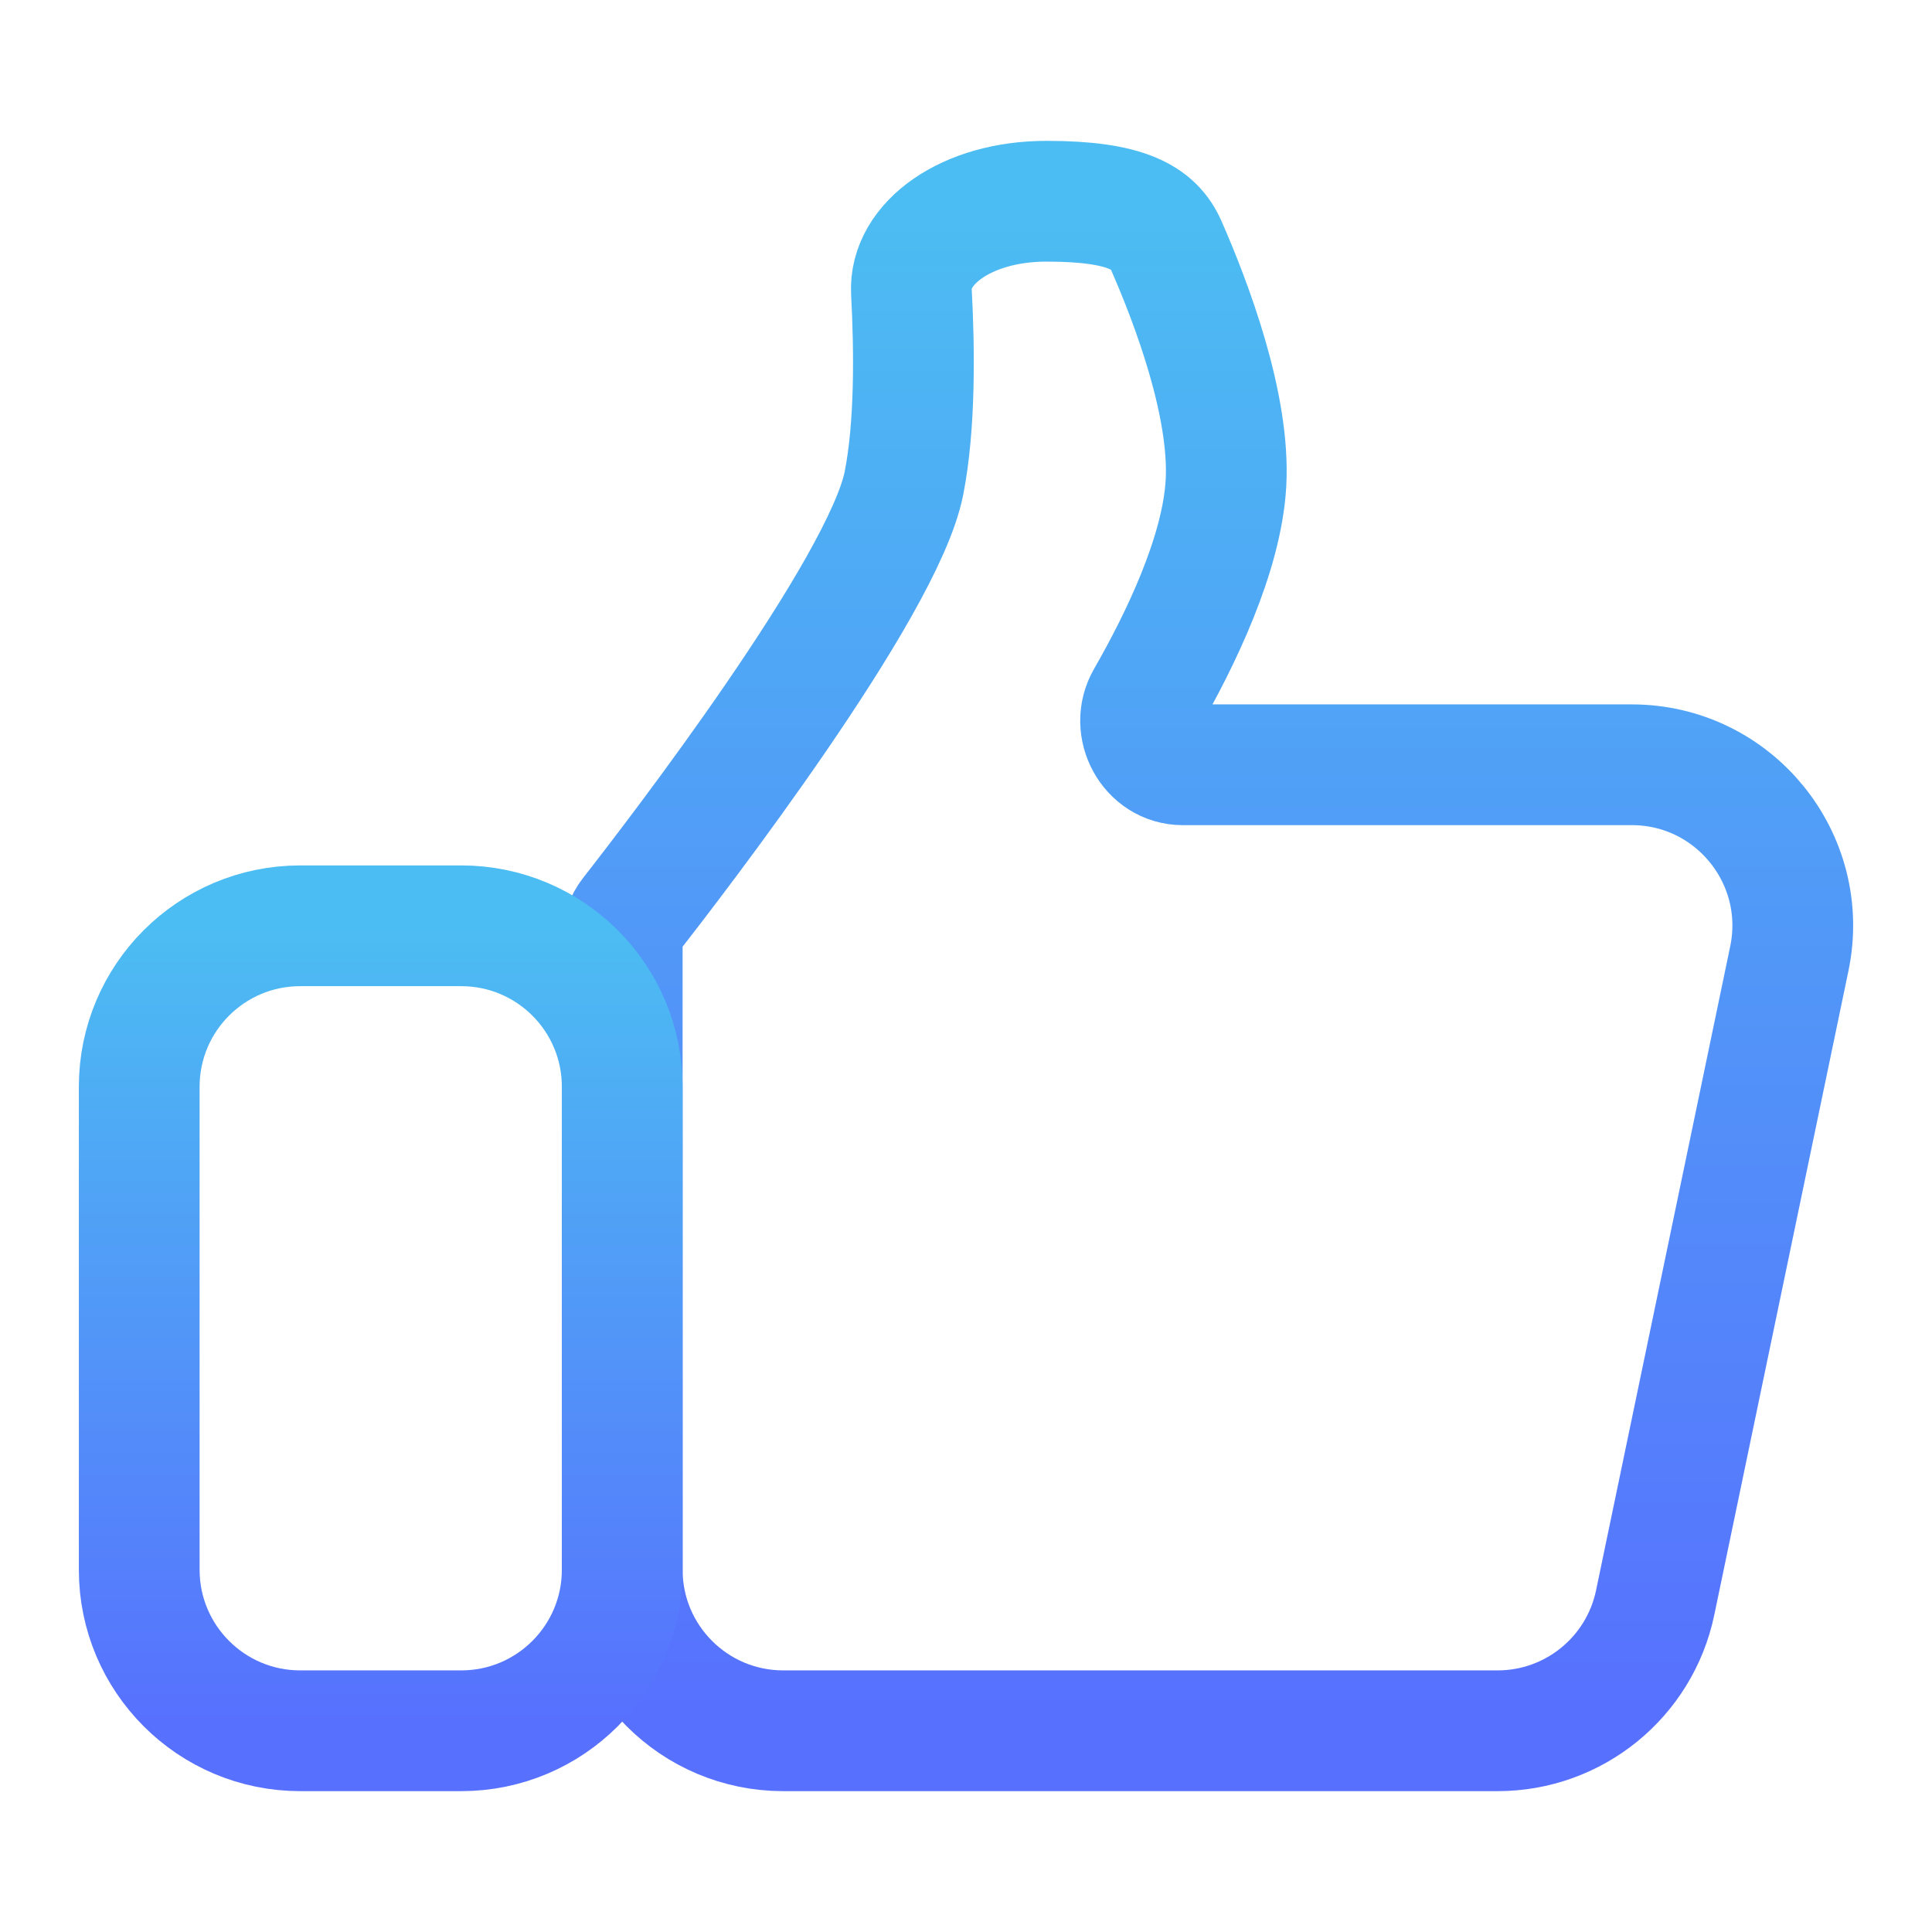
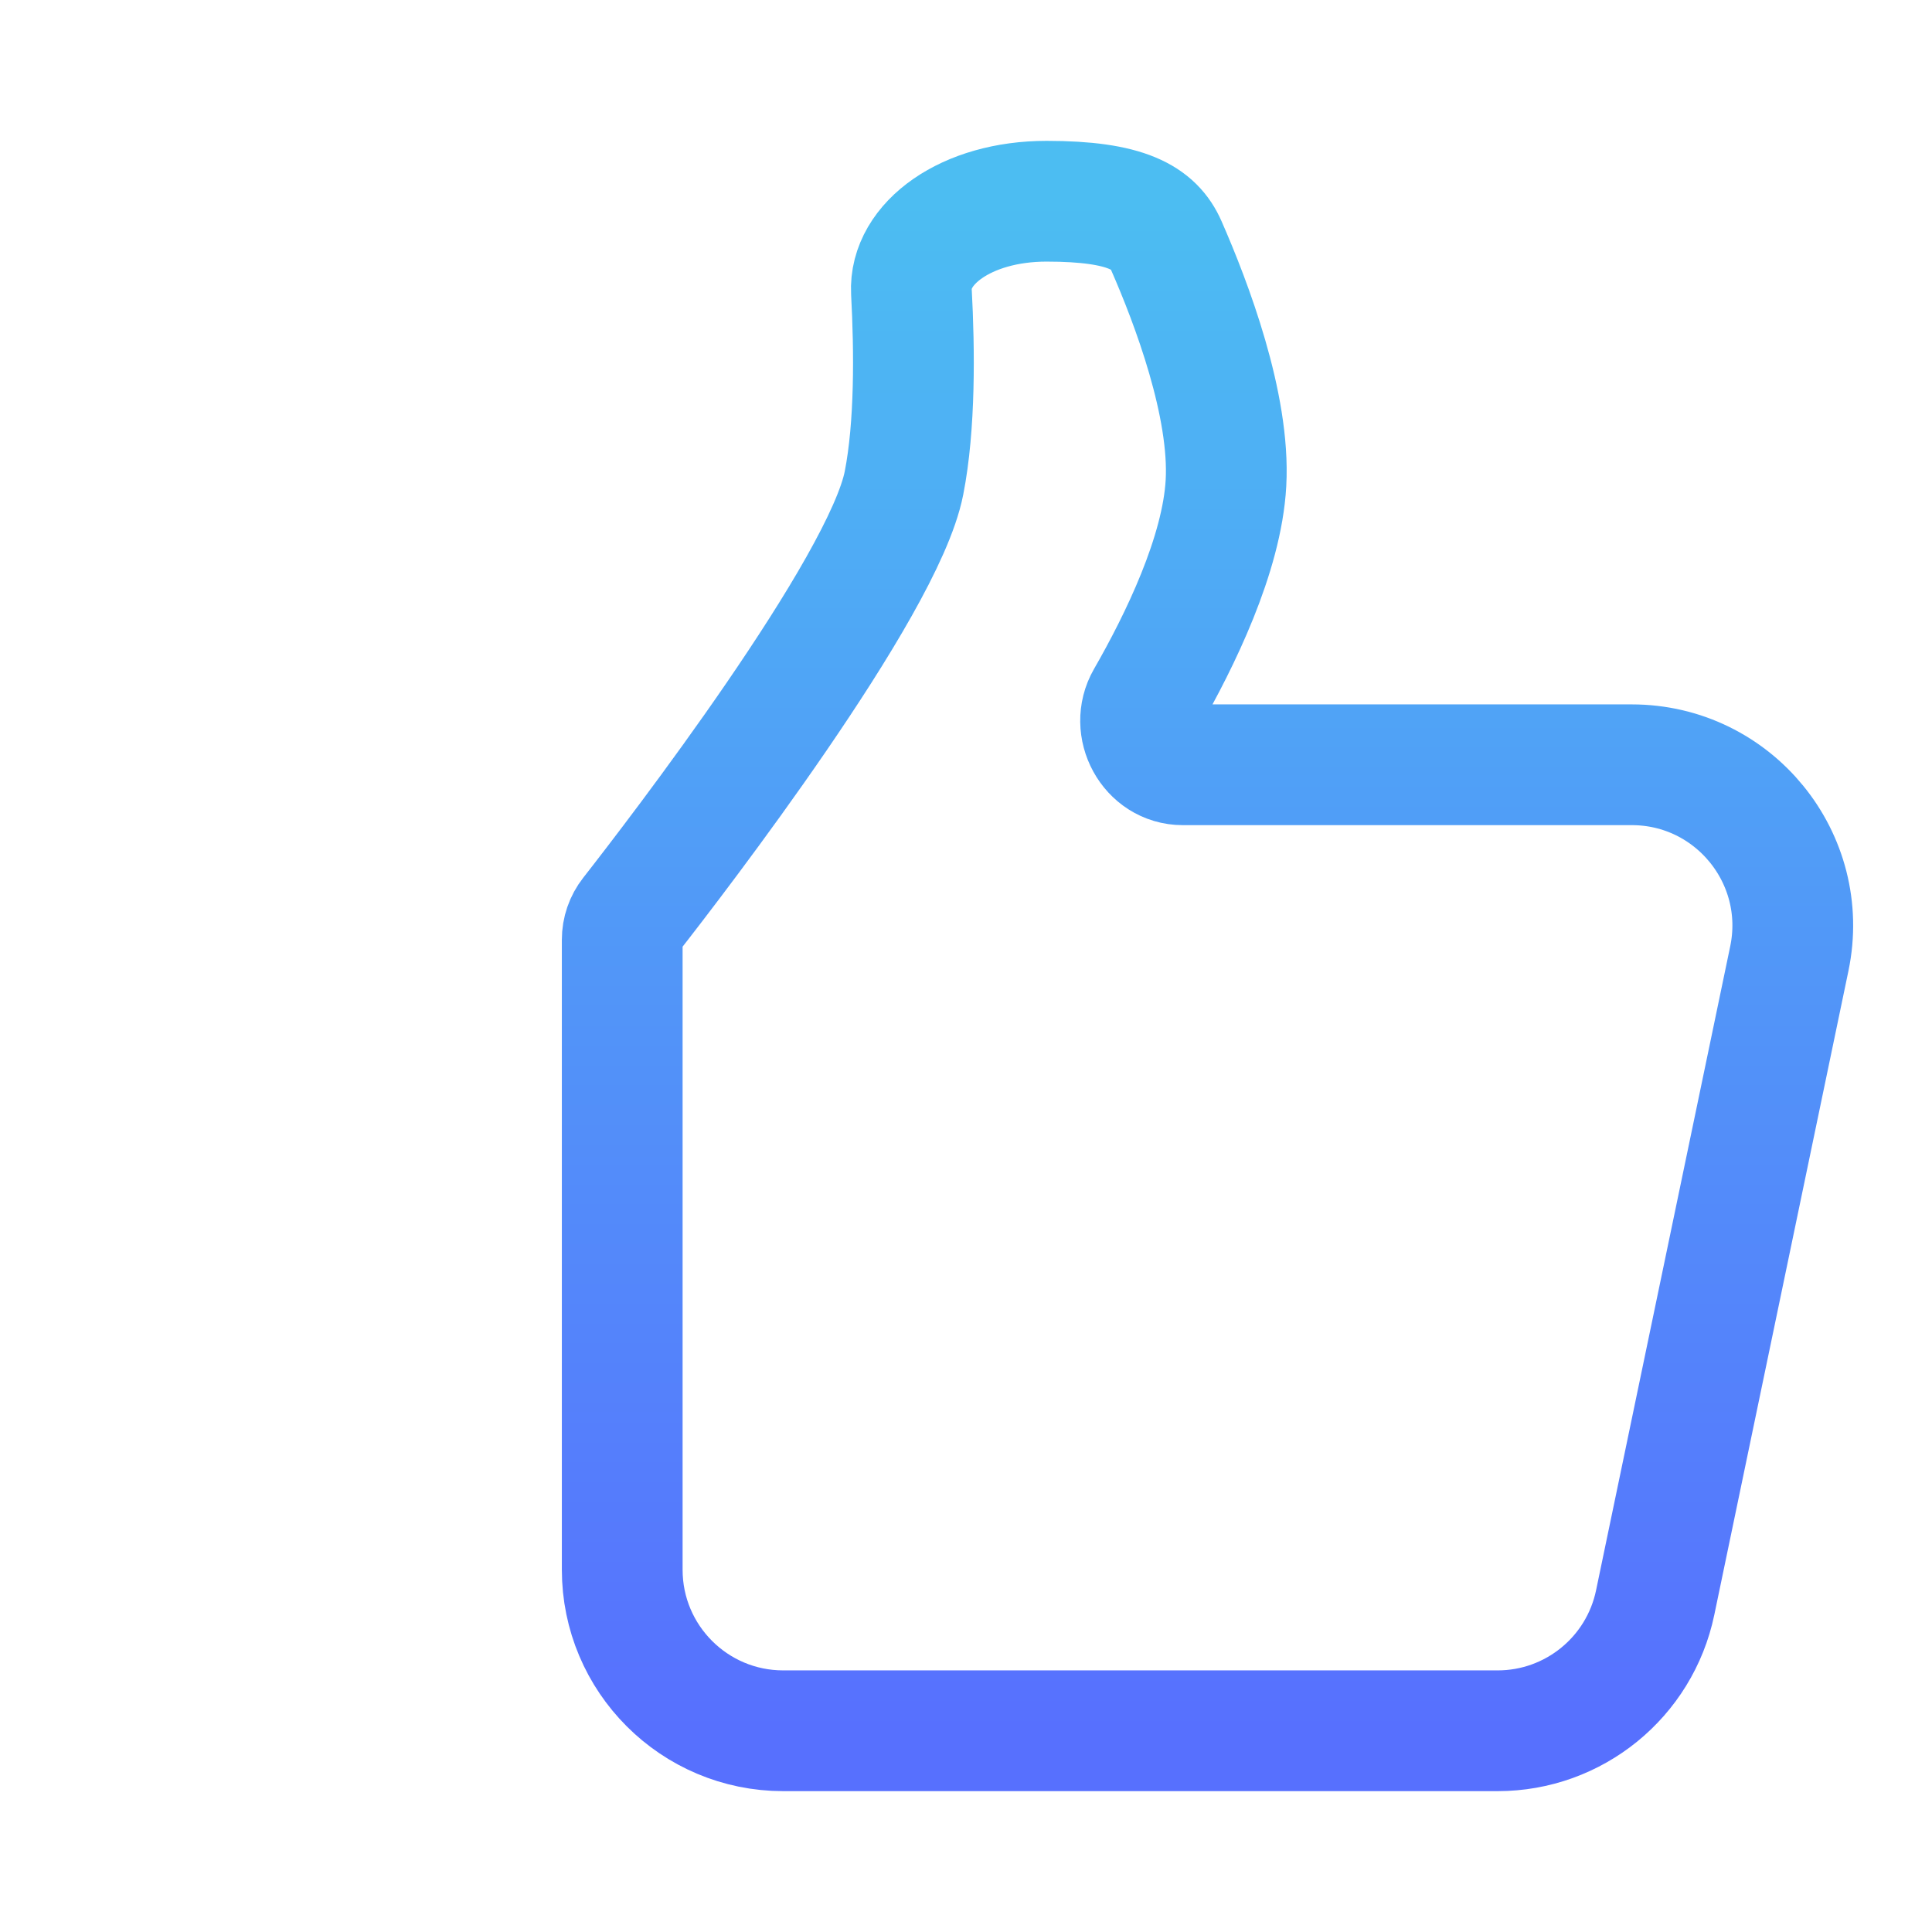
<svg xmlns="http://www.w3.org/2000/svg" width="32" height="32" viewBox="0 0 32 32" fill="none">
  <path d="M14.973 8C15.159 7.054 15.148 5.803 15.096 4.834C15.054 4.035 16 3.333 17.334 3.333C18.667 3.333 19.117 3.61 19.317 4.066C19.735 5.019 20.377 6.713 20.306 8C20.241 9.182 19.541 10.615 18.987 11.579C18.718 12.047 19.05 12.667 19.59 12.667H27.027C28.718 12.667 29.982 14.221 29.637 15.877L27.415 26.544C27.157 27.781 26.068 28.667 24.805 28.667H12.973C11.5 28.667 10.306 27.473 10.306 26V15.566C10.306 15.416 10.355 15.273 10.448 15.154C11.192 14.203 14.633 9.734 14.973 8Z" stroke="url(#paint0_linear_2484_23558)" stroke-width="2" stroke-linecap="round" stroke-linejoin="round" />
-   <path d="M2.306 26V18C2.306 16.527 3.5 15.334 4.973 15.334H7.639C9.112 15.334 10.306 16.527 10.306 18V26C10.306 27.473 9.112 28.667 7.639 28.667H4.973C3.5 28.667 2.306 27.473 2.306 26Z" stroke="url(#paint1_linear_2484_23558)" stroke-width="2" />
  <defs>
    <linearGradient id="paint0_linear_2484_23558" x1="20" y1="3.333" x2="20" y2="28.667" gradientUnits="userSpaceOnUse">
      <stop stop-color="#4CBDF2" />
      <stop offset="1" stop-color="#5770FE" />
    </linearGradient>
    <linearGradient id="paint1_linear_2484_23558" x1="6.306" y1="15.334" x2="6.306" y2="28.667" gradientUnits="userSpaceOnUse">
      <stop stop-color="#4CBDF2" />
      <stop offset="1" stop-color="#5770FE" />
    </linearGradient>
  </defs>
</svg>